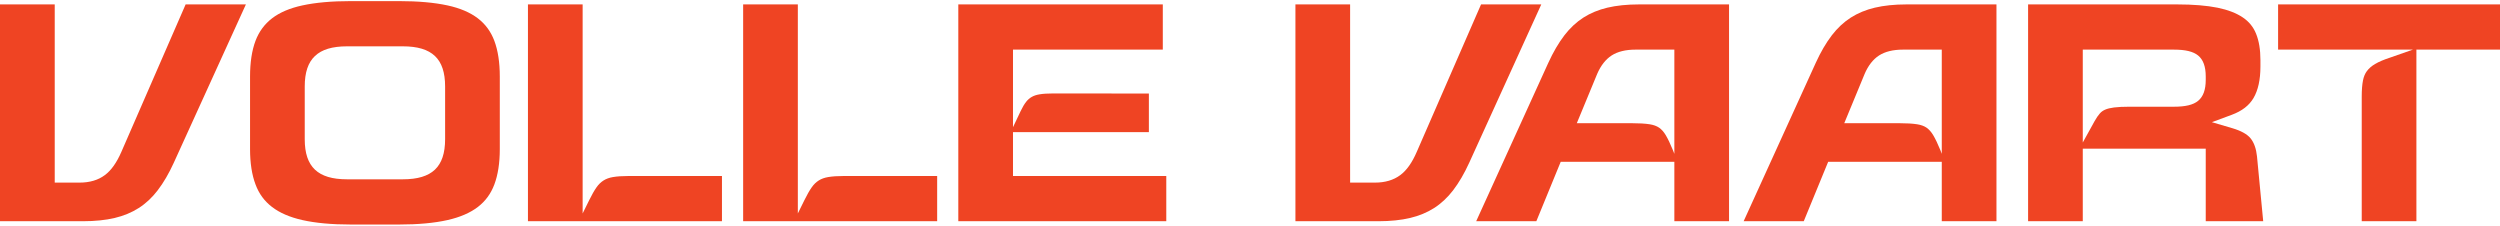
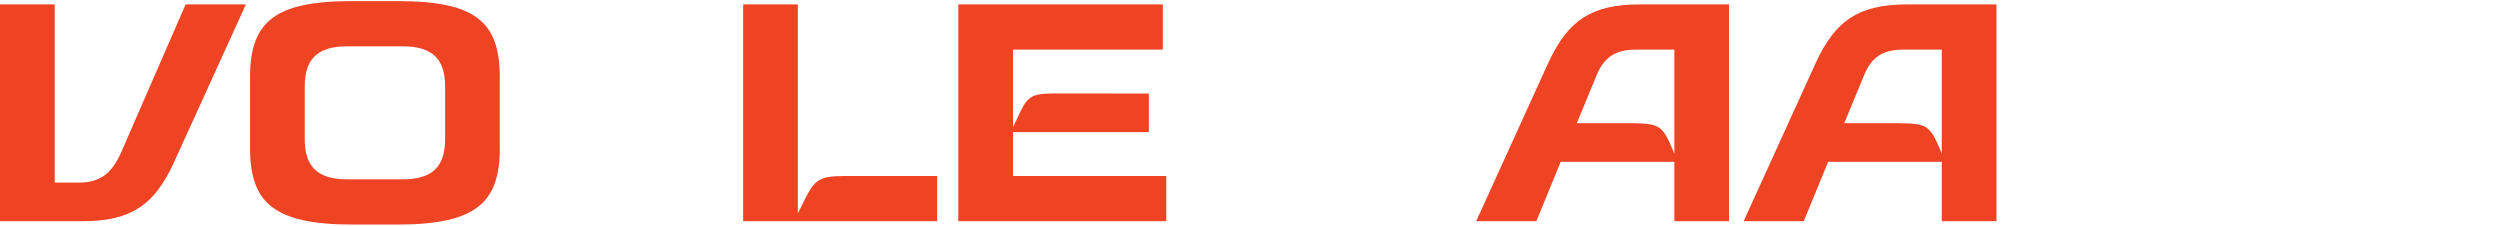
<svg xmlns="http://www.w3.org/2000/svg" width="1172" height="106" viewBox="0 0 1172 106" fill="none">
  <path d="M87.022 2.069L56.909 71.176C54.681 76.296 52.136 79.887 49.118 82.114C45.994 84.442 42.028 85.606 37.325 85.606H25.656V2.069H0V103.709H38.957C44.52 103.709 49.504 103.194 53.786 102.18C57.927 101.199 61.718 99.636 64.999 97.542C68.298 95.447 71.299 92.654 73.913 89.23C76.651 85.672 79.178 81.333 81.459 76.329L115.275 2.069H87.022Z" fill="#EF4423" />
  <path d="M231.743 19.125C230.094 14.77 227.567 11.328 224.022 8.602C220.424 5.842 215.634 3.798 209.773 2.534C203.631 1.204 196.032 0.523 187.188 0.523H164.34C155.496 0.523 147.897 1.204 141.773 2.534C135.894 3.798 131.103 5.842 127.524 8.602C124.014 11.295 121.417 14.836 119.785 19.125C118.083 23.63 117.223 29.266 117.223 35.866V69.912C117.223 76.412 118.083 81.998 119.802 86.503C121.434 90.858 123.961 94.299 127.524 97.026C131.103 99.785 135.912 101.863 141.79 103.177C147.915 104.556 155.496 105.255 164.34 105.255H187.188C196.015 105.255 203.613 104.556 209.738 103.177C215.616 101.863 220.424 99.785 224.022 97.026C227.567 94.299 230.094 90.858 231.743 86.503C233.445 81.981 234.305 76.412 234.305 69.912V35.866C234.305 29.282 233.445 23.647 231.743 19.125ZM208.667 65.274C208.667 71.807 207.105 76.478 203.894 79.537C200.665 82.579 195.752 84.059 188.837 84.059H162.708C155.776 84.059 150.863 82.579 147.652 79.537C144.423 76.478 142.861 71.823 142.861 65.274V40.52C142.861 33.97 144.423 29.299 147.652 26.257C150.863 23.198 155.794 21.718 162.708 21.718H188.837C195.734 21.718 200.665 23.198 203.894 26.257C207.105 29.299 208.667 33.97 208.667 40.52V65.274Z" fill="#EF4423" />
  <path d="M474.893 82.513V61.949H538.593V43.846L493.564 43.812C491.072 43.812 488.967 43.946 487.317 44.228C485.896 44.461 484.685 44.86 483.702 45.425C482.719 45.974 481.859 46.722 481.105 47.669C480.227 48.767 479.35 50.246 478.49 52.058L474.893 59.639V23.265H545.121V2.069H449.255V103.709H546.753V82.513H474.893Z" fill="#EF4423" />
-   <path d="M694.317 2.069L664.187 71.176C661.975 76.296 659.431 79.887 656.413 82.114C653.272 84.442 649.306 85.606 644.603 85.606H632.933V2.069H607.295V103.709H646.252C651.815 103.709 656.799 103.194 661.063 102.18C665.222 101.199 668.995 99.636 672.294 97.542C675.575 95.447 678.576 92.654 681.208 89.23C683.928 85.672 686.473 81.333 688.754 76.329L722.552 2.069H694.317Z" fill="#EF4423" />
  <path d="M768.353 2.069C762.791 2.069 757.807 2.585 753.525 3.599C749.384 4.58 745.593 6.142 742.312 8.237C739.03 10.332 736.029 13.124 733.397 16.549C730.677 20.107 728.133 24.445 725.851 29.449L692.036 103.709H720.236L731.66 75.864H784.936V103.709H810.575V2.069H768.353ZM784.936 72.123L784.305 70.494C783.059 67.452 781.901 65.025 780.848 63.279C779.97 61.8 778.917 60.636 777.759 59.838C776.636 59.073 775.162 58.541 773.372 58.259C771.231 57.926 768.424 57.76 765.037 57.76H739.206L748.769 34.619C750.454 30.729 752.718 27.837 755.526 26.008C758.333 24.196 762.106 23.265 766.721 23.265H784.936V72.123Z" fill="#EF4423" />
-   <path d="M893.736 2.069C888.173 2.069 883.19 2.585 878.908 3.599C874.749 4.58 870.976 6.142 867.677 8.237C864.395 10.332 861.395 13.124 858.762 16.549C856.042 20.107 853.515 24.445 851.234 29.449L817.418 103.709H845.601L857.043 75.864H910.302V103.709H935.94V2.069H893.736ZM910.302 72.123L909.688 70.494C908.442 67.452 907.283 65.025 906.231 63.279C905.336 61.8 904.3 60.636 903.142 59.838C902.019 59.073 900.545 58.541 898.755 58.259C896.614 57.926 893.806 57.76 890.42 57.76H864.588L874.152 34.619C875.819 30.729 878.083 27.837 880.891 26.008C883.716 24.196 887.471 23.265 892.104 23.265H910.302V72.123Z" fill="#EF4423" />
-   <path d="M1060.99 103.709L1058.08 73.32C1057.71 69.746 1056.71 66.887 1055.09 64.875C1053.53 62.93 1050.64 61.318 1046.48 60.087L1036.93 57.278L1046.25 53.82C1051.06 52.025 1054.41 49.448 1056.46 45.94C1058.6 42.283 1059.69 37.329 1059.69 31.228V28.136C1059.69 23.315 1059.01 19.159 1057.64 15.801C1056.36 12.626 1054.32 10.132 1051.44 8.187C1048.42 6.142 1044.44 4.613 1039.6 3.615C1034.53 2.601 1028.19 2.069 1020.73 2.069H950.768V103.709H976.406V69.68H1034.05V103.709H1060.99ZM1030.46 47.287C1028.17 49.166 1024.58 50.03 1019.1 50.03H998.131C995.358 50.03 992.989 50.146 991.077 50.379C989.357 50.595 987.935 50.944 986.847 51.426C985.9 51.842 985.11 52.407 984.461 53.122C983.654 54.02 982.811 55.25 981.969 56.746L976.406 66.804V23.265H1019.1C1024.56 23.265 1028.17 24.146 1030.47 26.008C1032.88 27.986 1034.05 31.211 1034.05 35.866V37.429C1034.05 42.084 1032.88 45.309 1030.46 47.287Z" fill="#EF4423" />
-   <path d="M1067.97 2.069V23.265H1131.17L1120.48 27.006C1117.58 27.953 1115.21 28.951 1113.44 29.998C1111.83 30.945 1110.55 32.059 1109.63 33.289C1108.72 34.486 1108.11 35.966 1107.77 37.695C1107.37 39.706 1107.18 42.233 1107.18 45.209V103.709H1132.81V23.265H1172V2.069H1067.97Z" fill="#EF4423" />
+   <path d="M893.736 2.069C888.173 2.069 883.19 2.585 878.908 3.599C874.749 4.58 870.976 6.142 867.677 8.237C864.395 10.332 861.395 13.124 858.762 16.549C856.042 20.107 853.515 24.445 851.234 29.449L817.418 103.709H845.601L857.043 75.864H910.302V103.709H935.94V2.069H893.736M910.302 72.123L909.688 70.494C908.442 67.452 907.283 65.025 906.231 63.279C905.336 61.8 904.3 60.636 903.142 59.838C902.019 59.073 900.545 58.541 898.755 58.259C896.614 57.926 893.806 57.76 890.42 57.76H864.588L874.152 34.619C875.819 30.729 878.083 27.837 880.891 26.008C883.716 24.196 887.471 23.265 892.104 23.265H910.302V72.123Z" fill="#EF4423" />
  <path d="M439.34 82.513V103.709H348.387V2.069H374.025V100.068L377.096 93.851C378.307 91.374 379.483 89.313 380.571 87.767C381.518 86.42 382.589 85.389 383.852 84.591C385.063 83.827 386.537 83.295 388.222 83.012C390.187 82.68 392.626 82.513 395.452 82.513H439.34Z" fill="#EF4423" />
-   <path d="M338.455 82.513V103.709H247.502V2.069H273.14V100.068L276.211 93.851C277.421 91.374 278.597 89.313 279.685 87.767C280.633 86.42 281.703 85.389 282.967 84.591C284.178 83.827 285.652 83.295 287.336 83.012C289.302 82.68 291.741 82.513 294.566 82.513H338.455Z" fill="#EF4423" />
</svg>